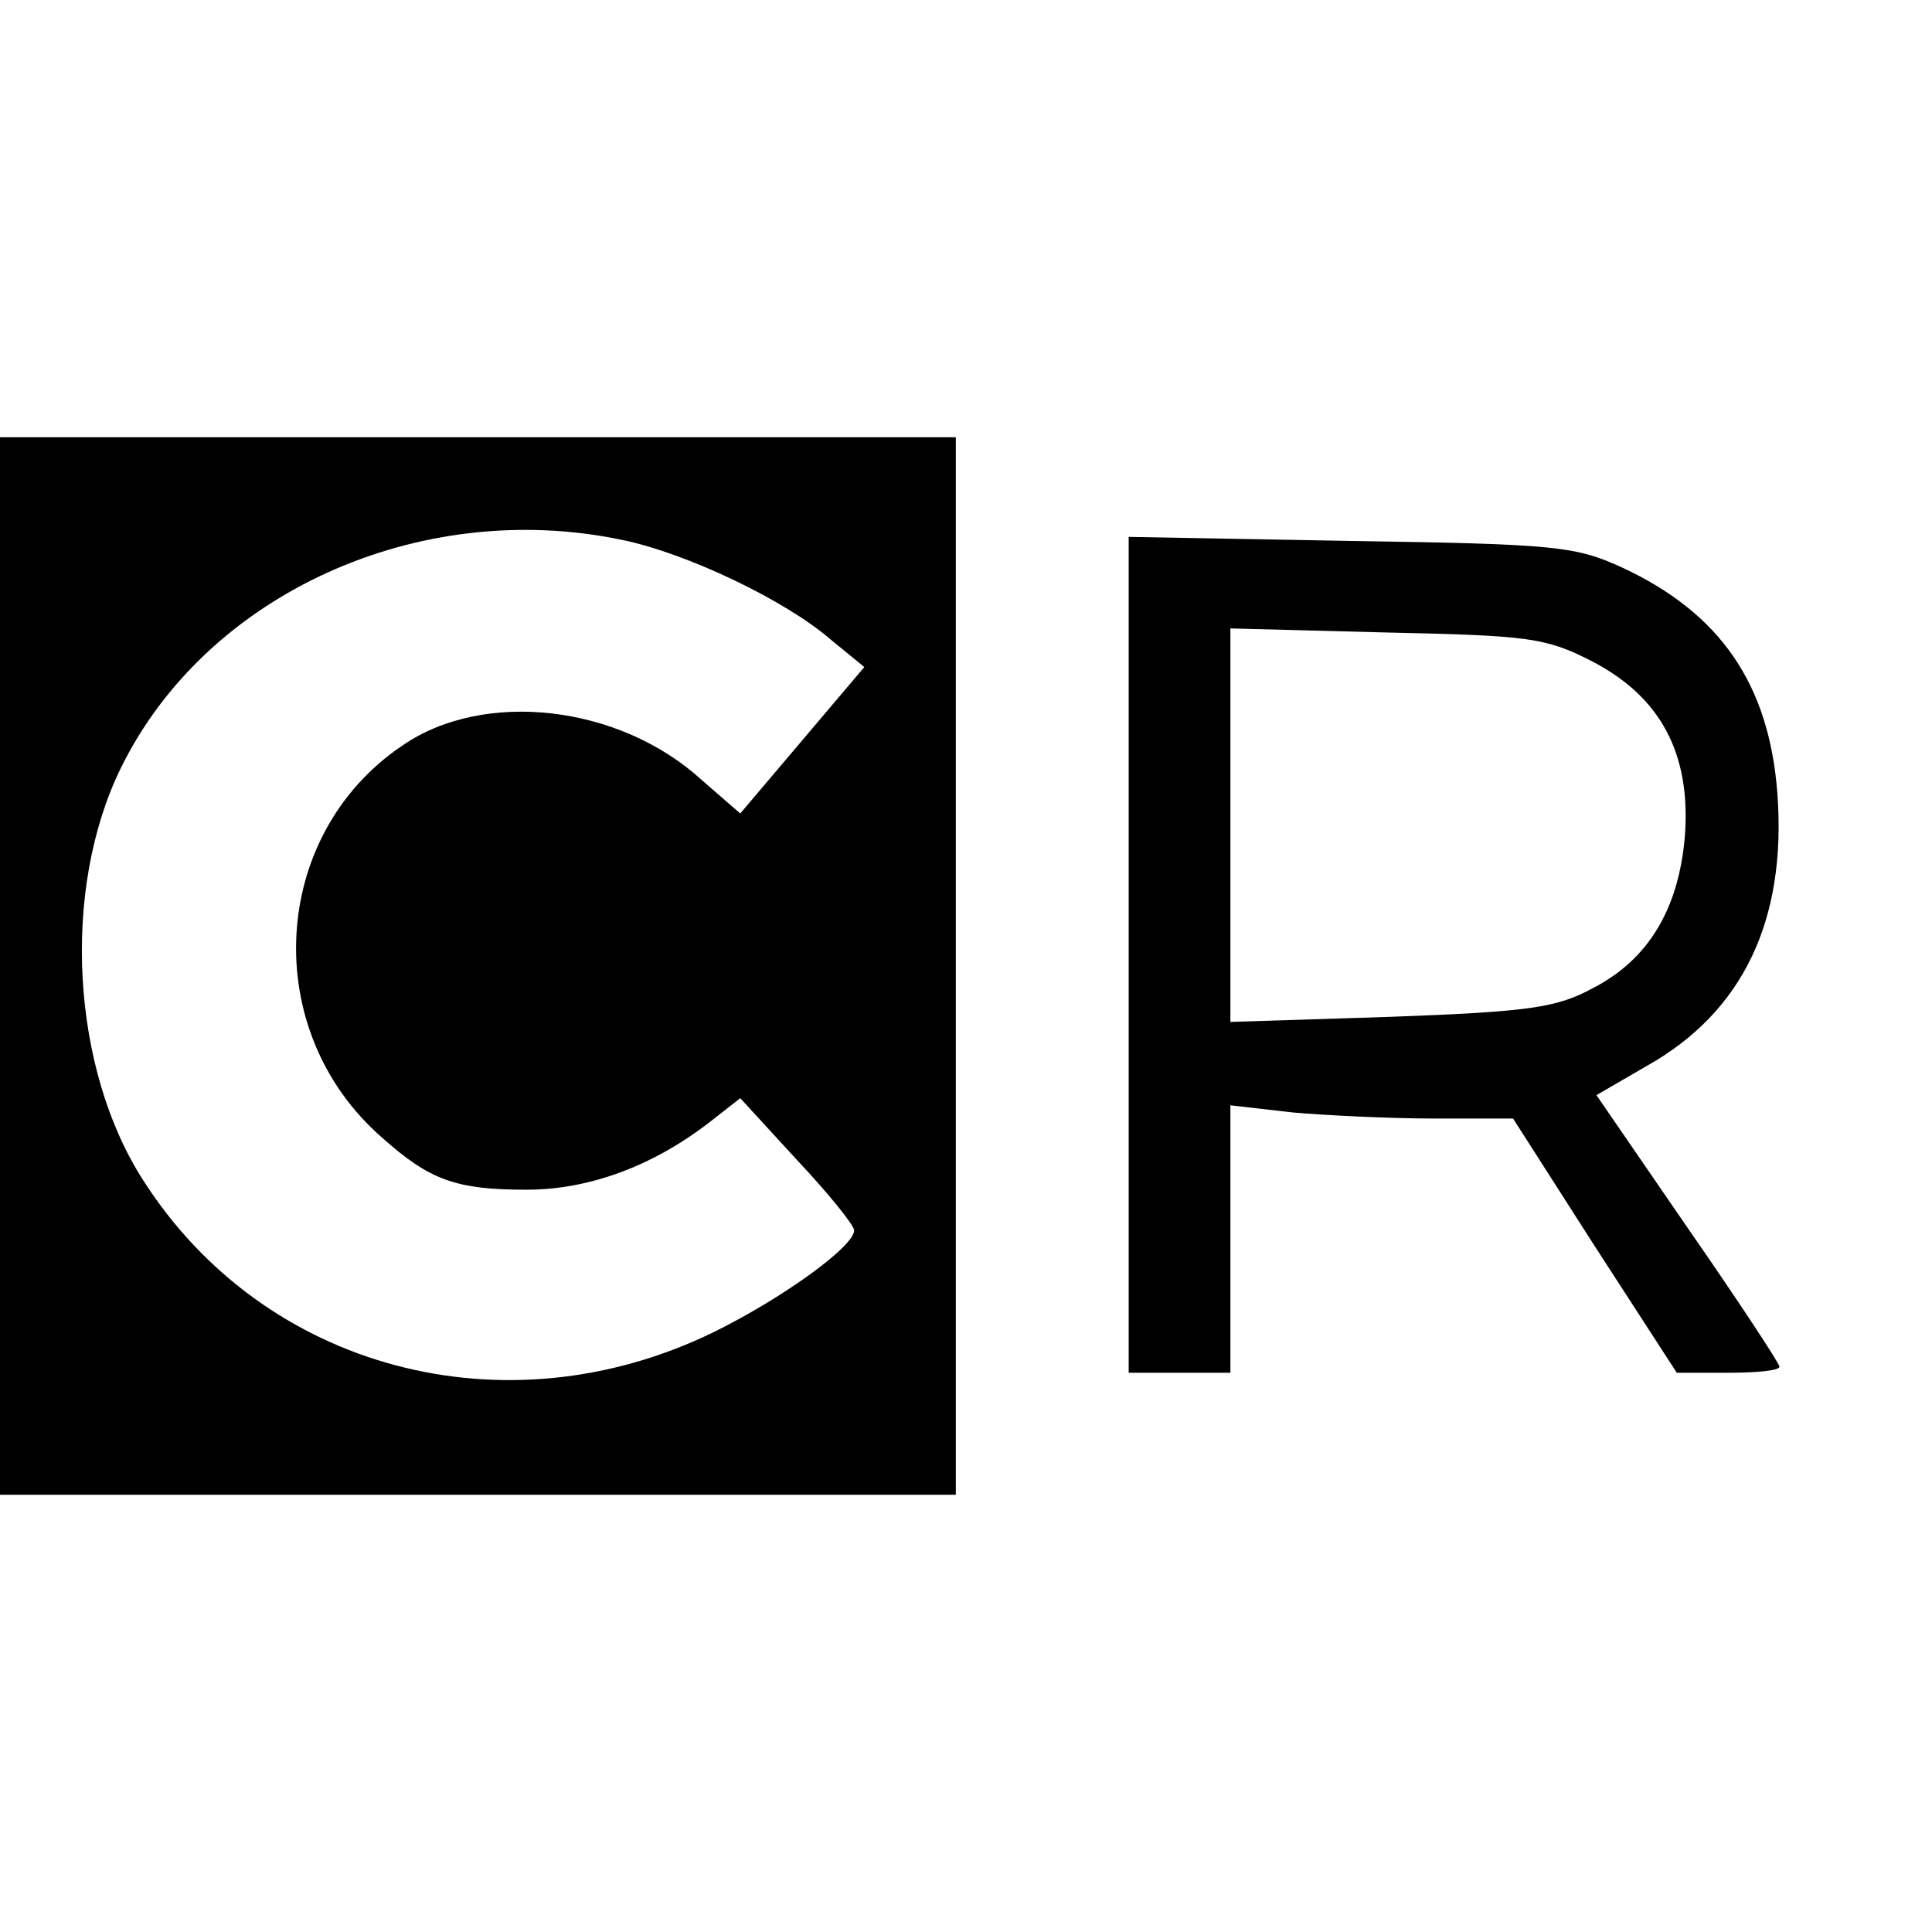
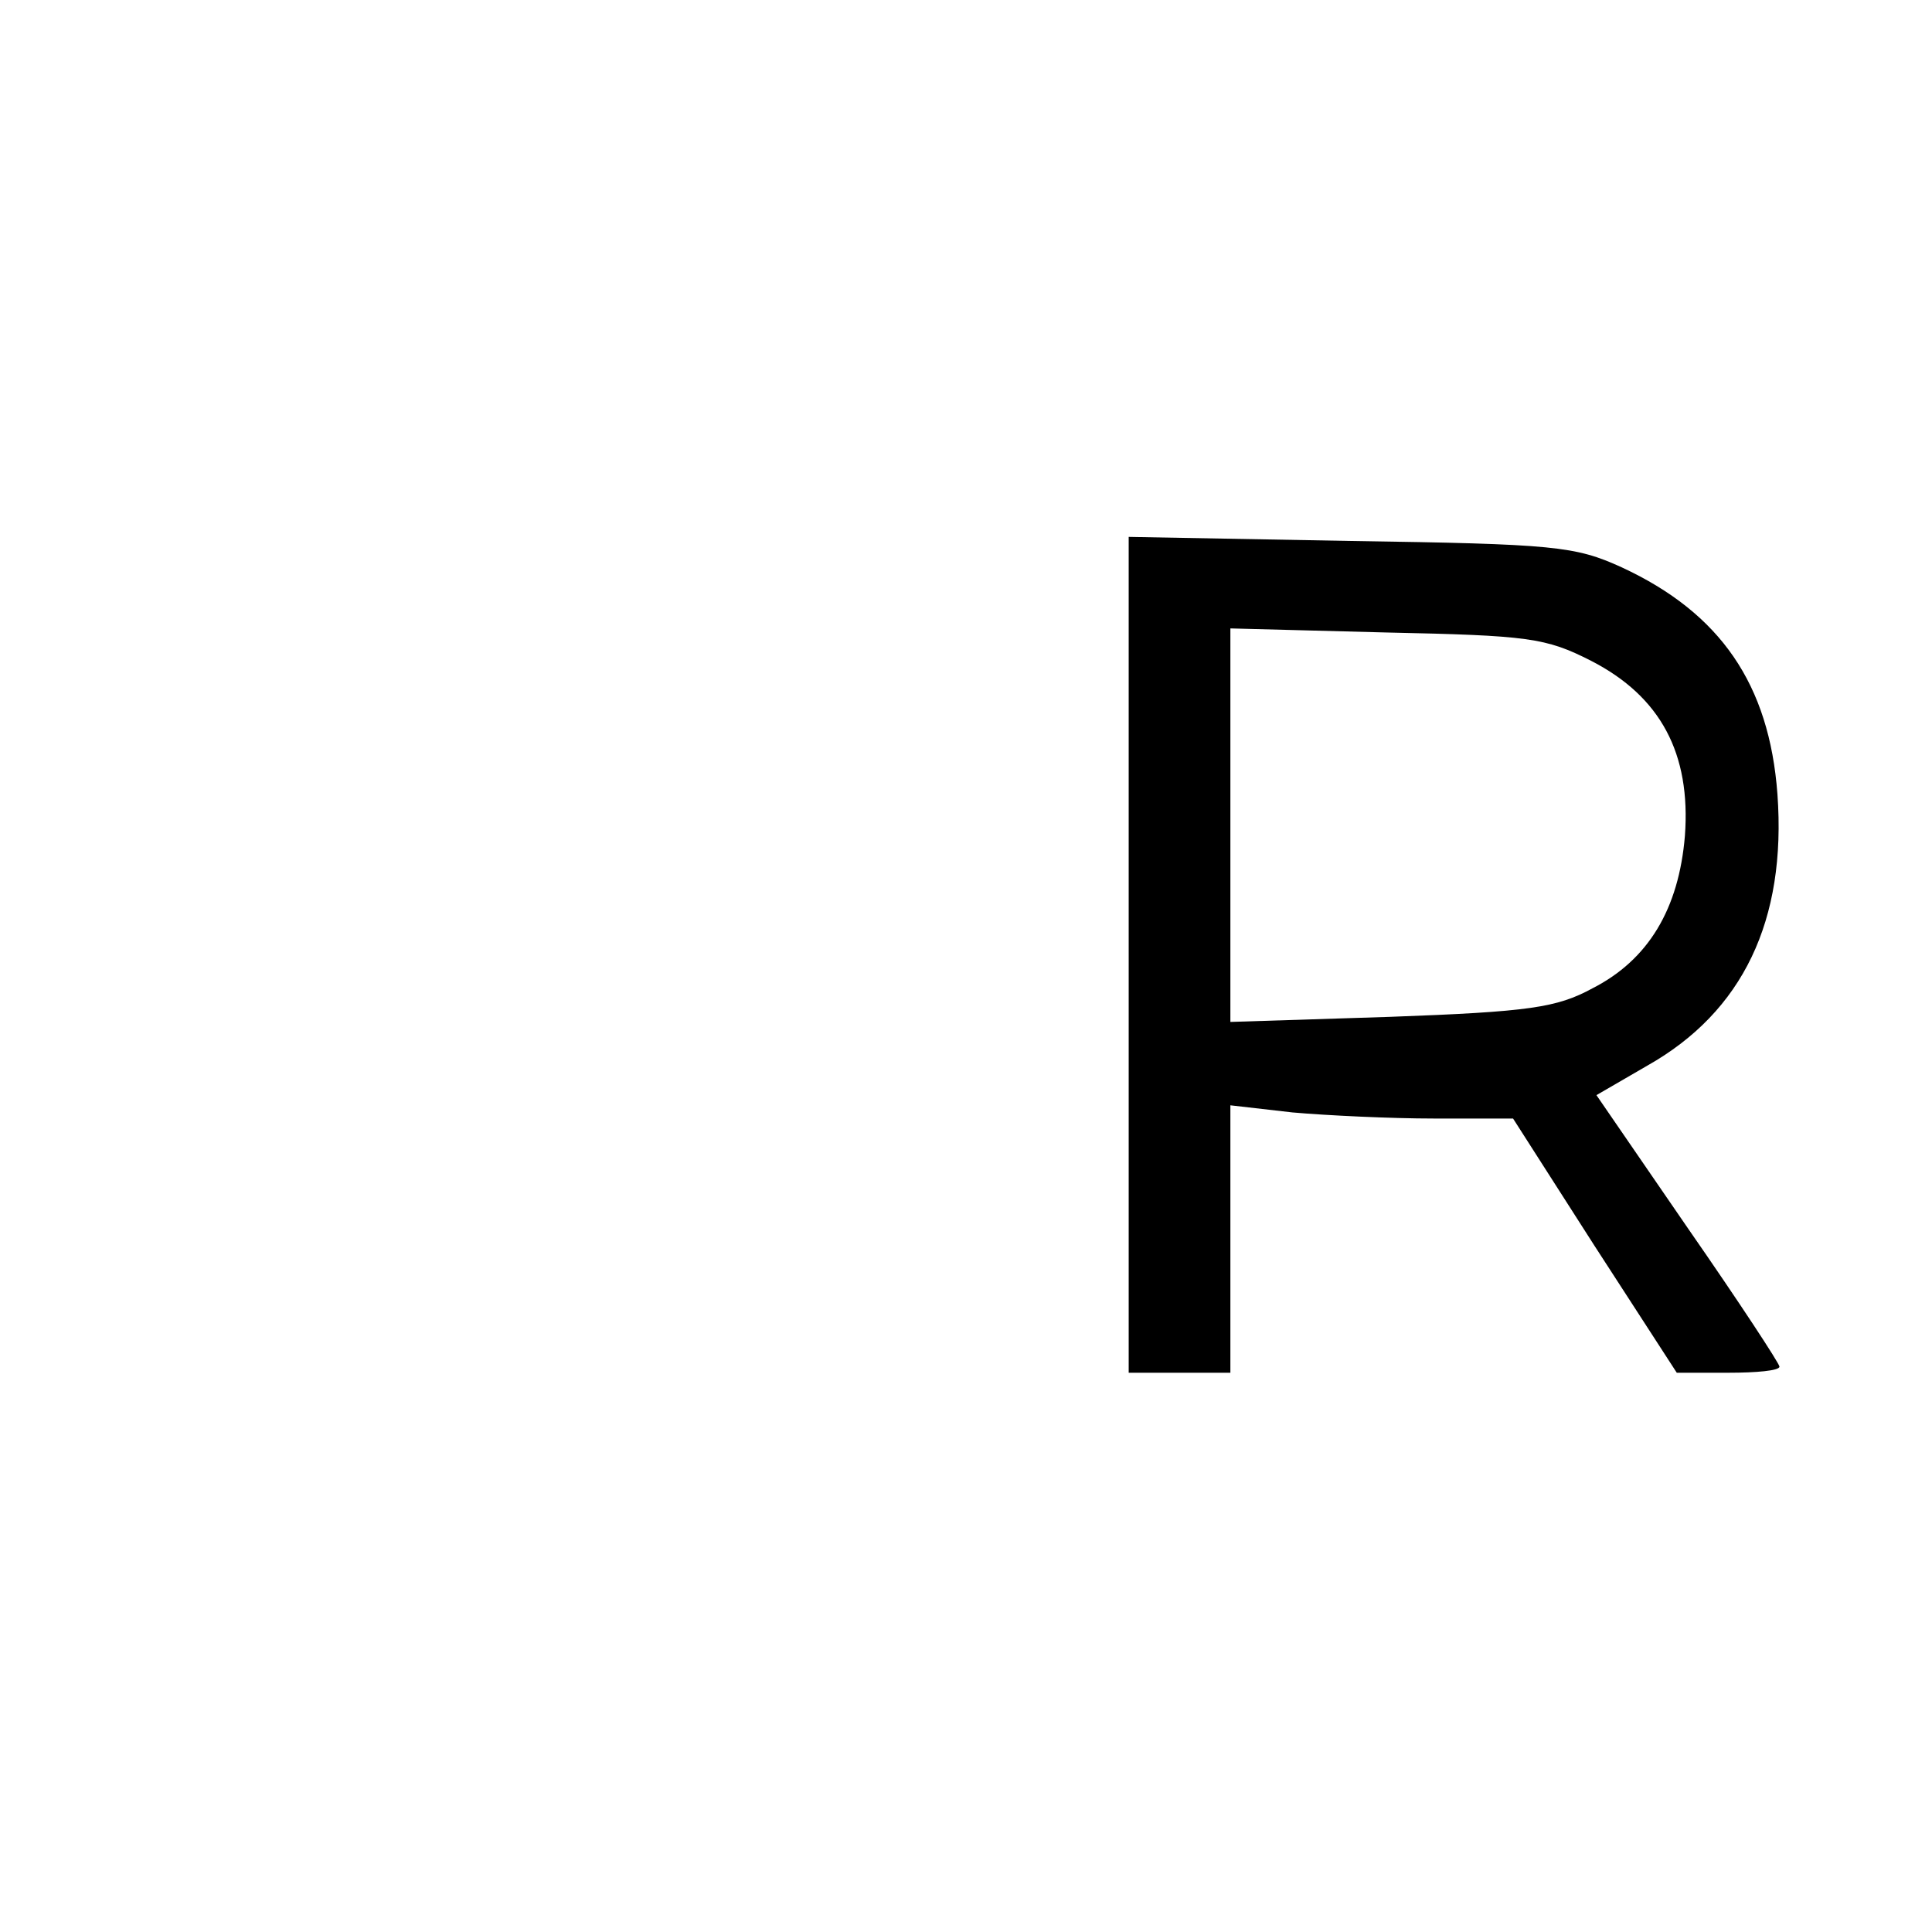
<svg xmlns="http://www.w3.org/2000/svg" version="1.0" width="190pt" height="190pt" viewBox="0 0 190 190" preserveAspectRatio="xMidYMid meet">
  <g transform="translate(0,190) scale(0.1,-0.1)" fill="#000000" stroke="none">
-     <path d="M0 950 l0 -520 470 0 470 0 0 520 0 520 -470 0 -470 0 0 -520z m612 419 c63 -13 160 -59 205 -98 l33 -27 -61 -72 -61 -72 -38 33 c-81 74 -214 89 -294 34 -131 -88 -141 -281 -20 -386 47 -42 73 -51 142 -51 61 0 123 23 178 65 l32 25 56 -61 c31 -33 56 -64 56 -69 0 -16 -71 -67 -138 -100 -205 -100 -442 -37 -561 149 -71 110 -81 286 -22 406 84 171 293 266 493 224z" />
    <path d="M1110 961 l0 -411 50 0 50 0 0 131 0 132 61 -7 c34 -3 97 -6 139 -6 l78 0 80 -125 81 -125 51 0 c27 0 50 2 50 6 0 3 -40 64 -90 136 l-90 131 50 29 c94 53 137 143 128 267 -8 108 -56 178 -153 223 -46 21 -66 23 -267 26 l-218 4 0 -411z m455 289 c68 -35 98 -91 92 -172 -6 -72 -36 -122 -91 -150 -35 -19 -62 -23 -199 -28 l-157 -5 0 193 0 194 153 -4 c140 -3 157 -5 202 -28z" />
  </g>
</svg>